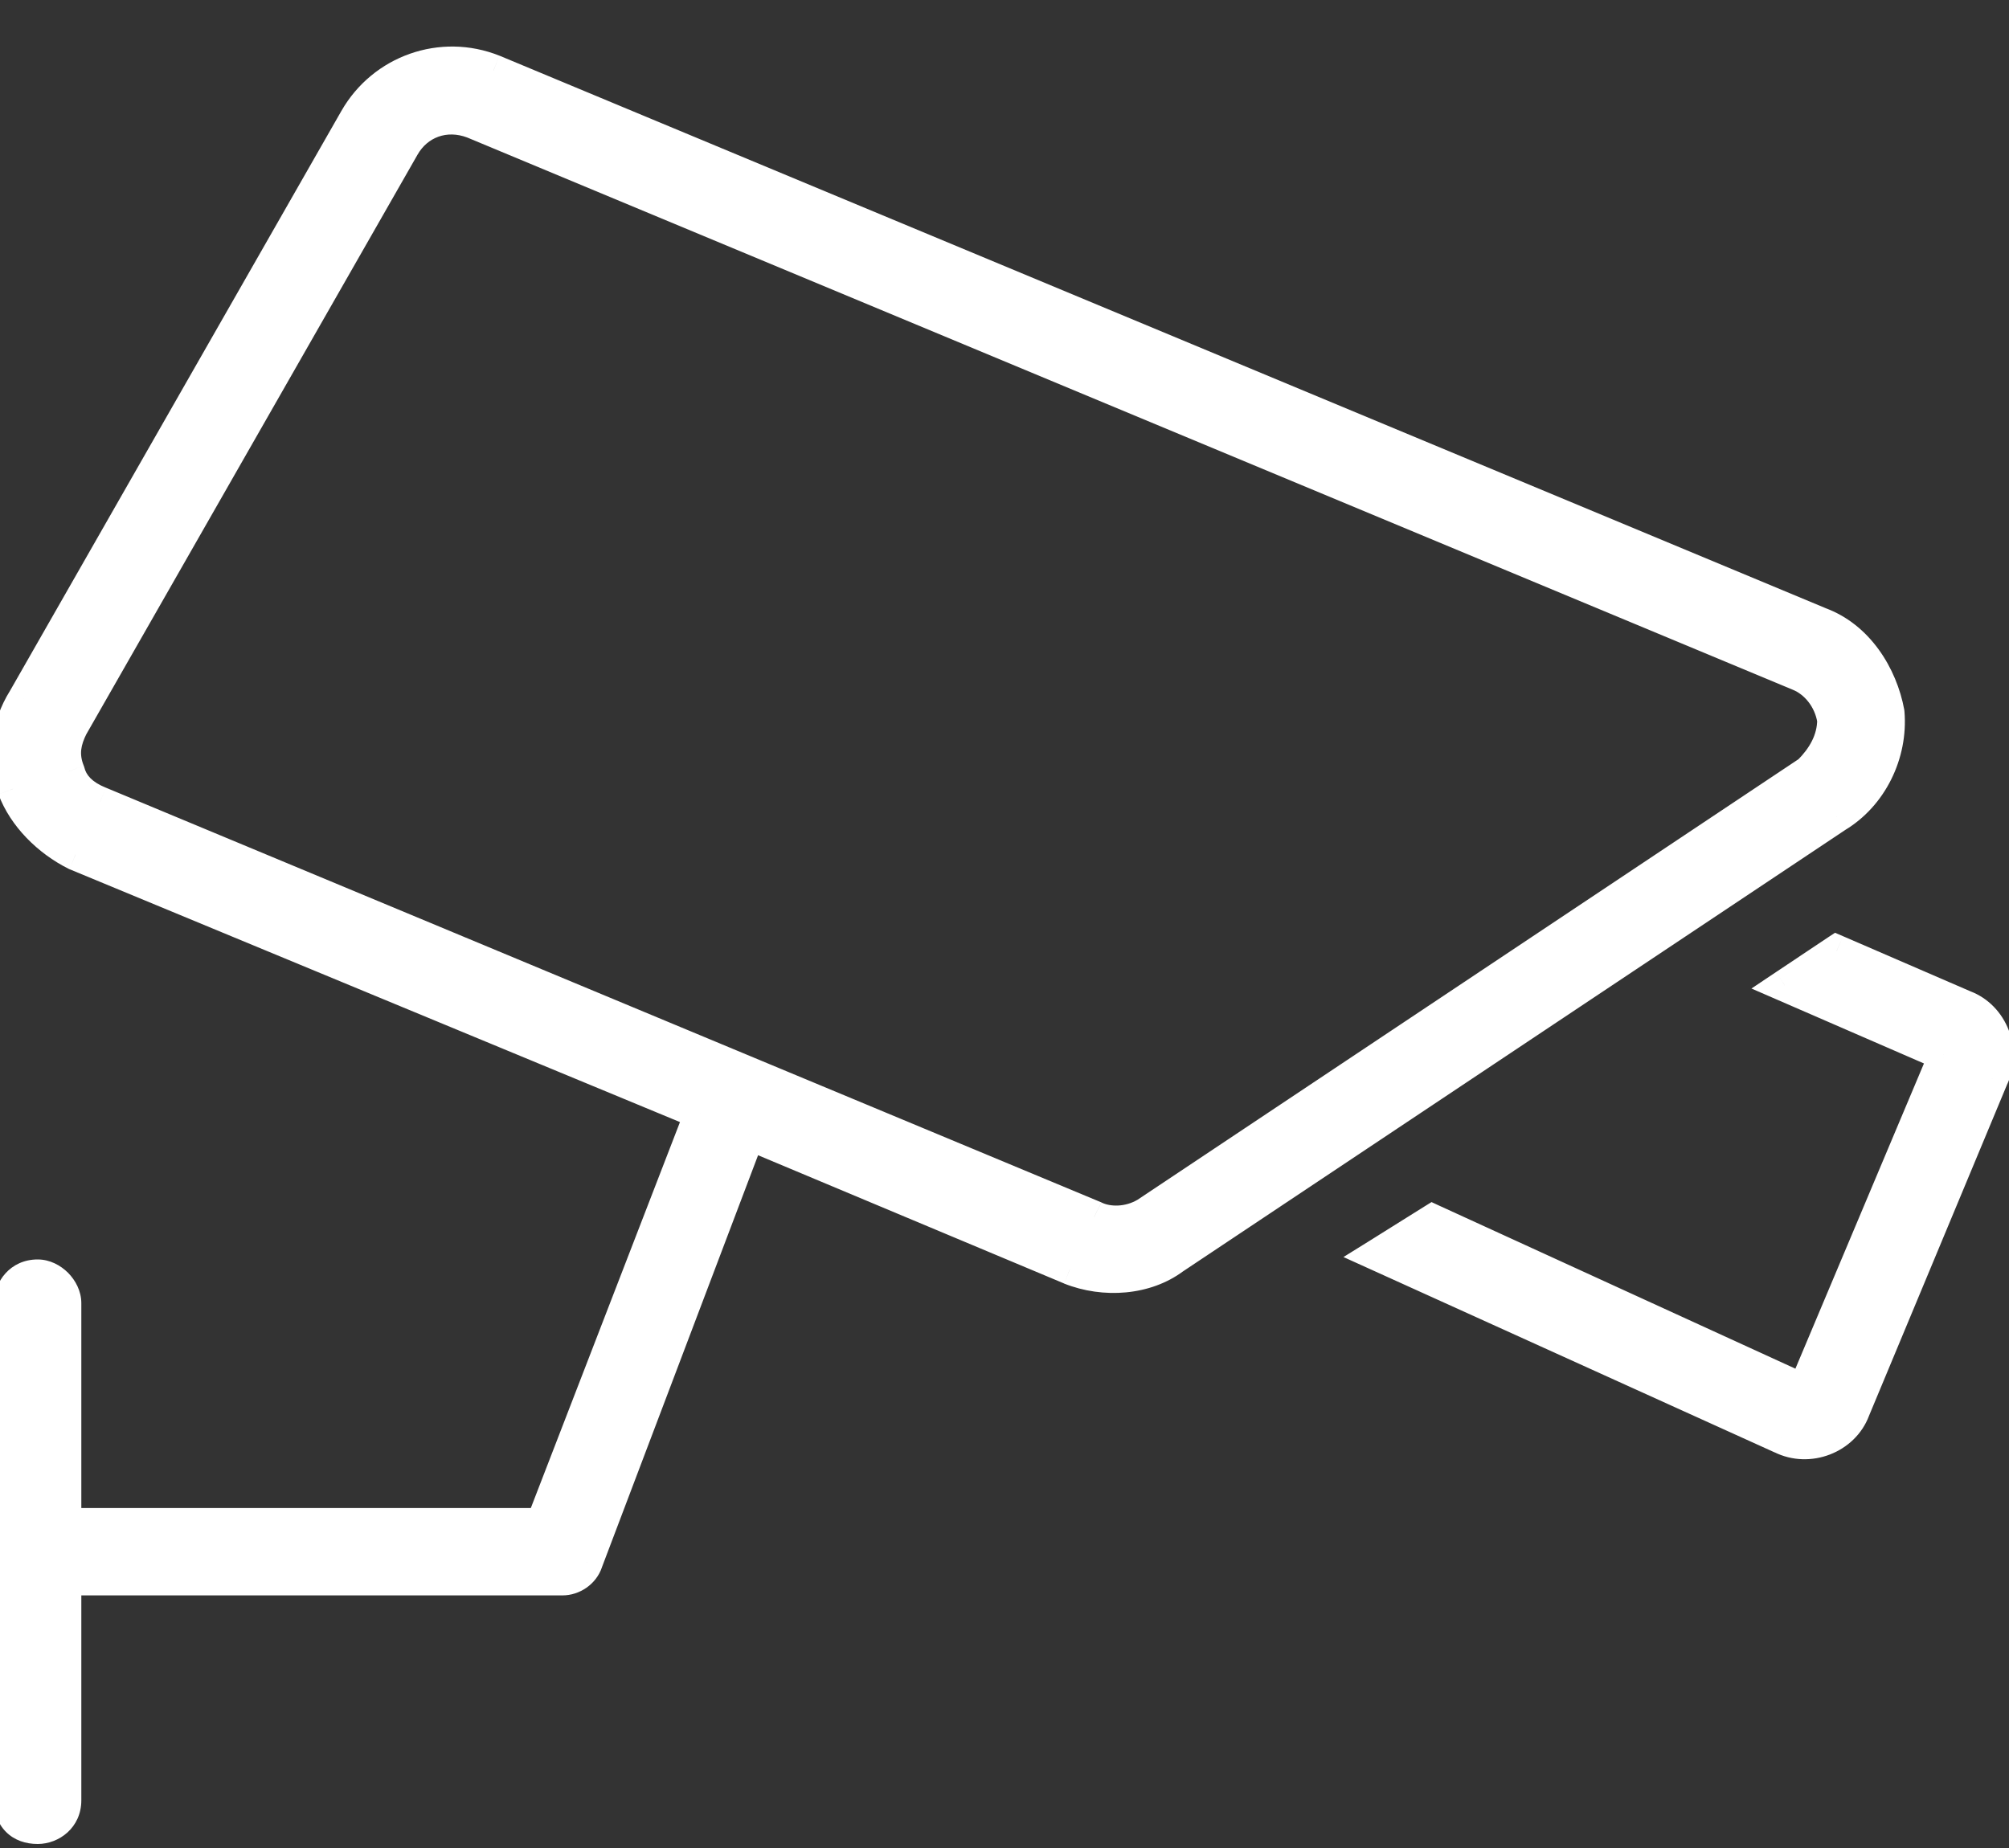
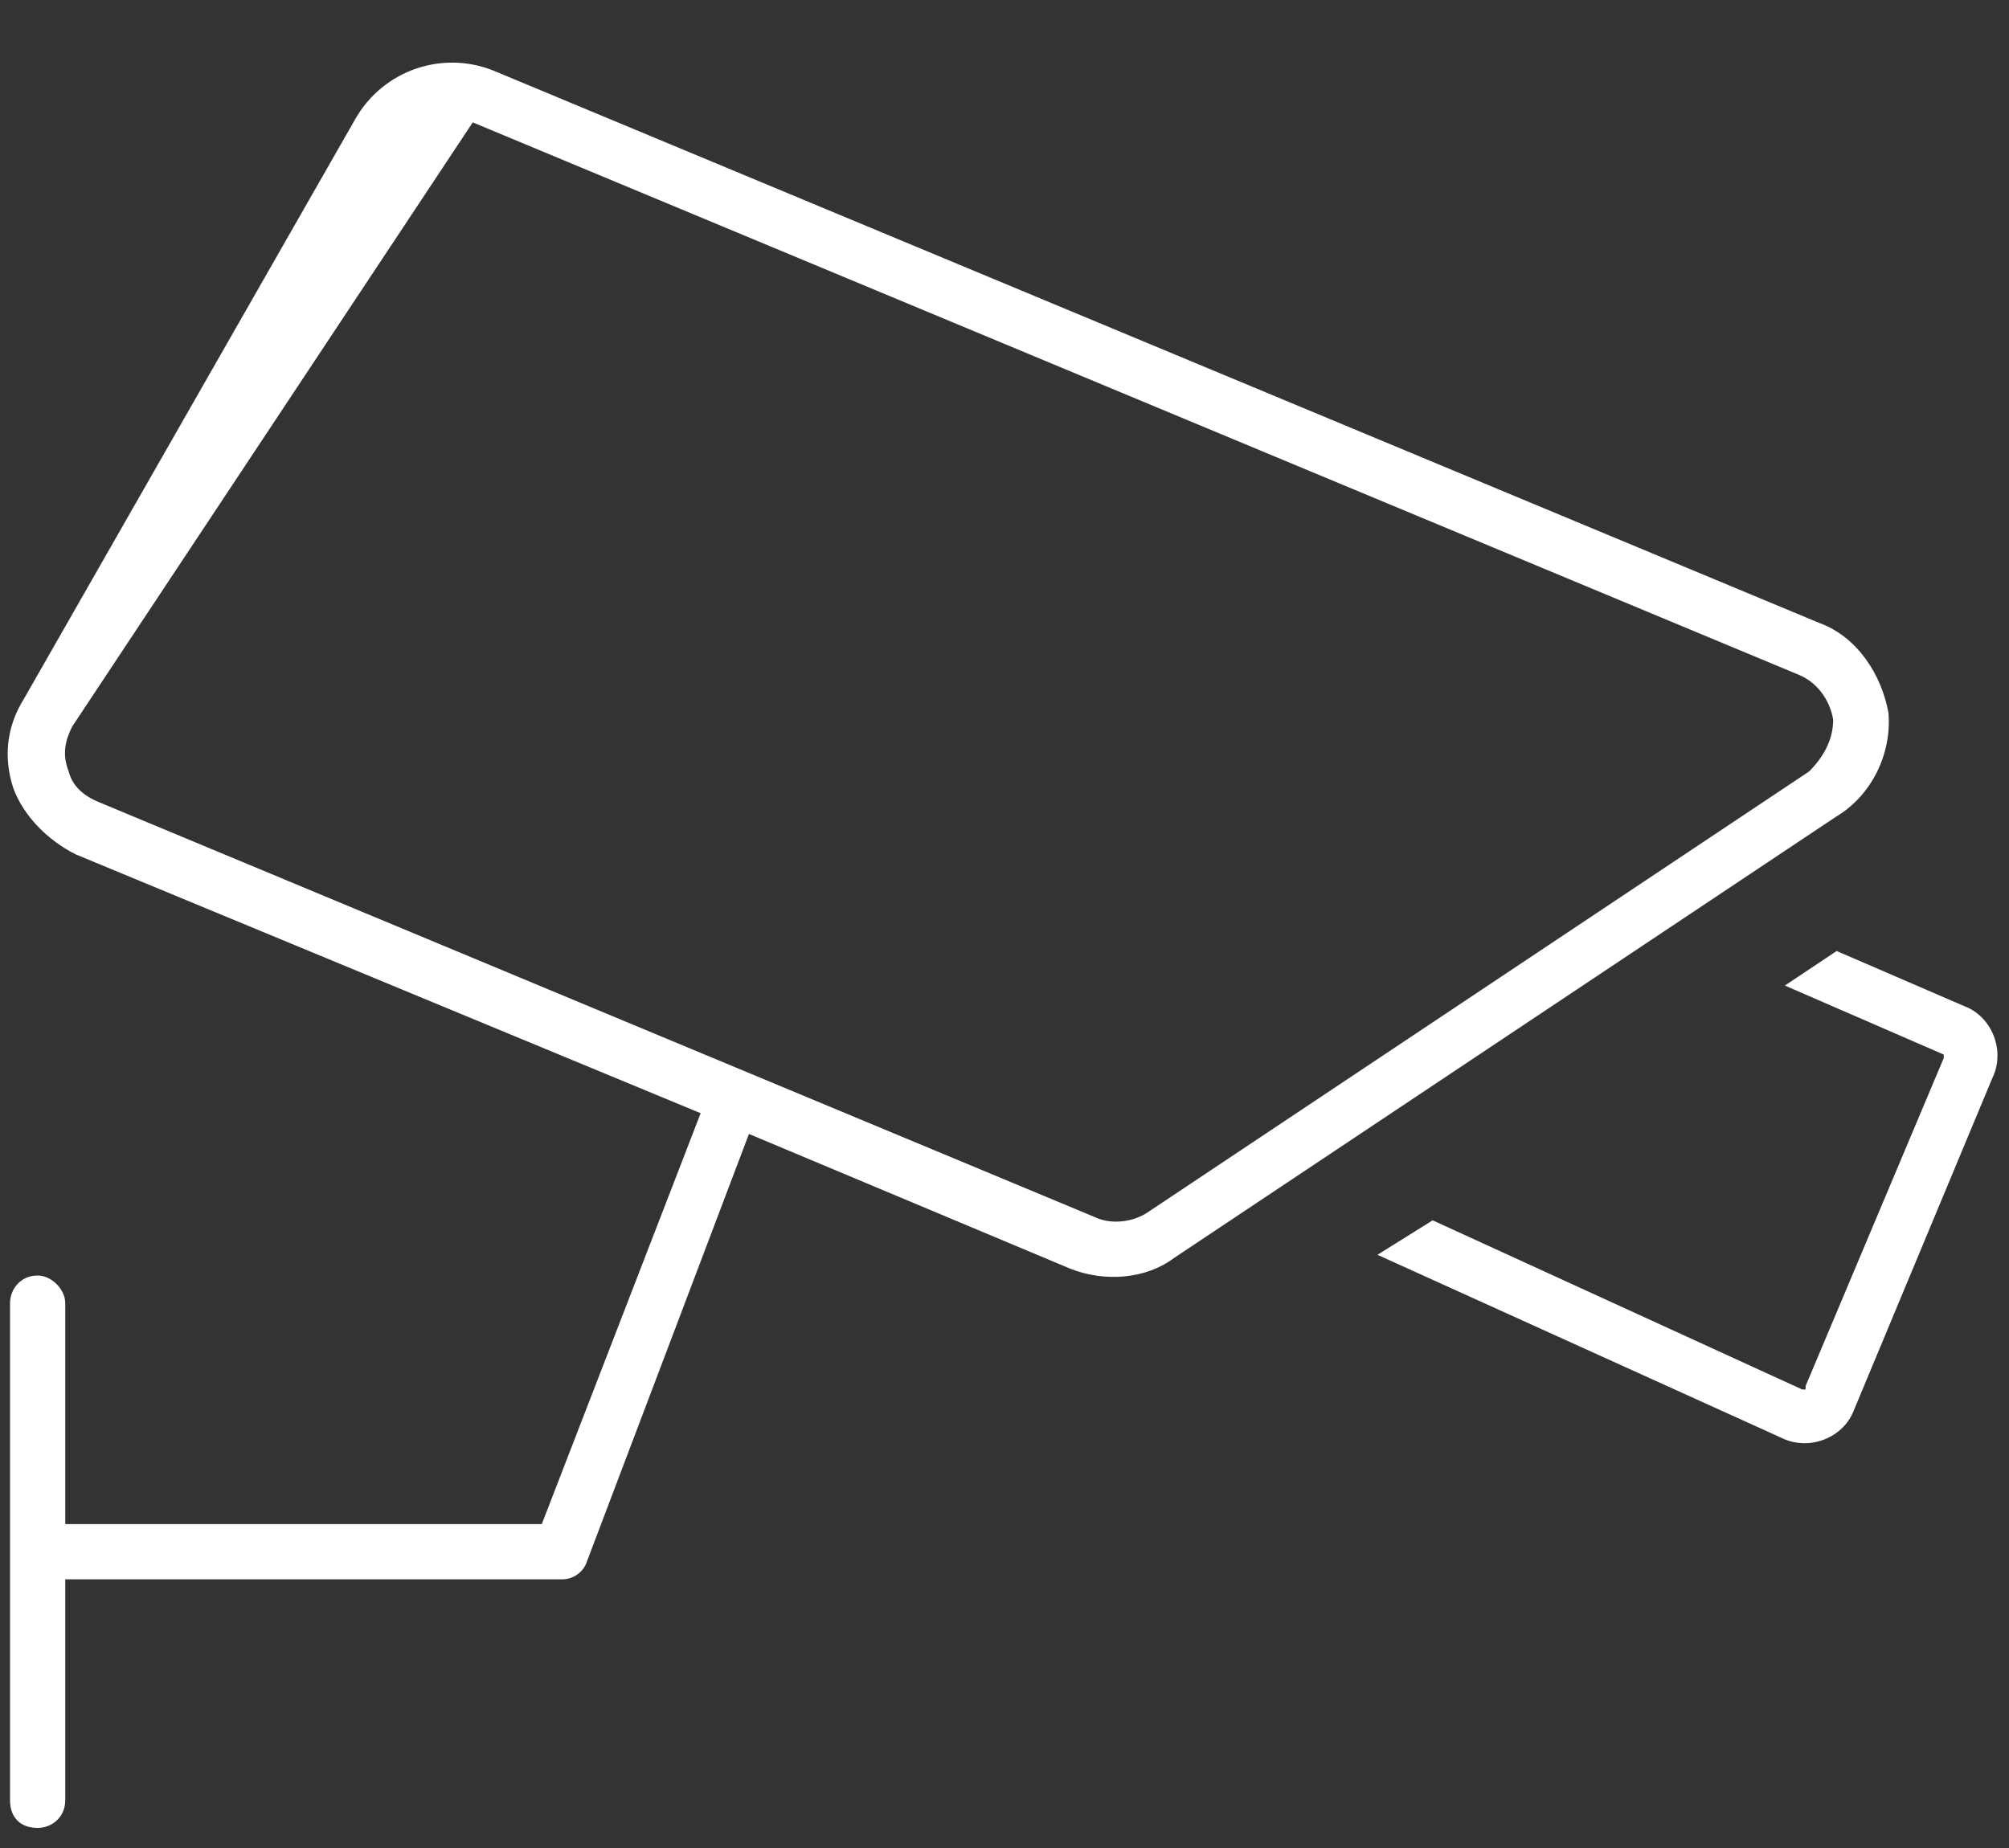
<svg xmlns="http://www.w3.org/2000/svg" width="25" height="23" viewBox="0 0 25 23" fill="none">
  <rect x="0" y="0" width="25" height="23" fill="#333333" stroke="none" />
-   <path d="M5.883 1.523C5.539 1.395 5.195 1.523 5.023 1.824L0.898 9.043C0.812 9.215 0.77 9.387 0.855 9.602C0.898 9.773 1.027 9.902 1.242 9.988L13.617 15.145C13.789 15.23 14.047 15.23 14.262 15.102L22.512 9.602C22.684 9.43 22.812 9.215 22.812 8.957C22.77 8.699 22.598 8.484 22.383 8.398L5.883 1.523ZM6.141 0.879L22.641 7.754C23.113 7.926 23.414 8.398 23.5 8.871C23.543 9.387 23.285 9.902 22.855 10.16L14.605 15.66C14.262 15.918 13.746 15.961 13.316 15.789L9.32 14.113L7.301 19.441C7.258 19.57 7.129 19.656 7 19.656H0.812V22.406C0.812 22.621 0.641 22.75 0.469 22.75C0.254 22.75 0.125 22.621 0.125 22.406V19.312V16.219C0.125 16.047 0.254 15.875 0.469 15.875C0.641 15.875 0.812 16.047 0.812 16.219V18.969H6.742L8.719 13.855L0.941 10.633C0.598 10.461 0.297 10.16 0.168 9.816C0.039 9.43 0.082 9.043 0.297 8.699L4.422 1.48C4.766 0.879 5.496 0.621 6.141 0.879ZM22.168 17.895L17.141 15.617L17.828 15.188L22.426 17.293H22.469C22.469 17.293 22.469 17.293 22.469 17.25L24.188 13.168V13.125L22.211 12.266L22.855 11.836L24.445 12.523C24.789 12.652 24.961 13.082 24.789 13.426L23.07 17.551C22.941 17.895 22.512 18.066 22.168 17.895Z" fill="white" />
-   <path d="M5.883 1.523L5.96 1.339L5.953 1.336L5.883 1.523ZM0.898 9.043L0.725 8.944L0.72 8.954L0.898 9.043ZM0.855 9.602L1.05 9.553L1.046 9.54L1.041 9.527L0.855 9.602ZM1.242 9.988L1.319 9.804L1.316 9.803L1.242 9.988ZM13.617 15.145L13.707 14.965L13.694 14.96L13.617 15.145ZM14.262 15.102L14.365 15.273L14.373 15.268L14.262 15.102ZM22.512 9.602L22.623 9.768L22.639 9.757L22.653 9.743L22.512 9.602ZM22.812 8.957H23.012V8.94L23.01 8.924L22.812 8.957ZM22.383 8.398L22.306 8.583L22.308 8.584L22.383 8.398ZM6.141 0.879L6.218 0.694L6.215 0.693L6.141 0.879ZM22.641 7.754L22.564 7.939L22.572 7.942L22.641 7.754ZM23.5 8.871L23.699 8.854L23.698 8.845L23.697 8.835L23.5 8.871ZM22.855 10.16L22.753 9.988L22.744 9.994L22.855 10.16ZM14.605 15.66L14.494 15.493L14.486 15.5L14.605 15.66ZM13.316 15.789L13.239 15.973L13.242 15.975L13.316 15.789ZM9.32 14.113L9.398 13.929L9.207 13.849L9.133 14.042L9.32 14.113ZM7.301 19.441L7.114 19.37L7.111 19.378L7.301 19.441ZM0.812 19.656V19.456H0.613V19.656H0.812ZM0.812 18.969H0.613V19.169H0.812V18.969ZM6.742 18.969V19.169H6.879L6.929 19.041L6.742 18.969ZM8.719 13.855L8.905 13.928L8.976 13.745L8.795 13.671L8.719 13.855ZM0.941 10.633L0.852 10.812L0.858 10.815L0.865 10.818L0.941 10.633ZM0.168 9.816L-0.022 9.88L-0.019 9.887L0.168 9.816ZM0.297 8.699L0.467 8.805L0.471 8.798L0.297 8.699ZM22.168 17.895L22.258 17.715L22.25 17.712L22.168 17.895ZM17.141 15.617L17.035 15.448L16.718 15.645L17.058 15.799L17.141 15.617ZM17.828 15.188L17.911 15.006L17.814 14.961L17.722 15.018L17.828 15.188ZM22.426 17.293L22.343 17.475L22.382 17.493H22.426V17.293ZM22.469 17.293V17.493H22.669V17.293H22.469ZM22.469 17.25L22.284 17.172L22.269 17.21V17.25H22.469ZM24.188 13.168L24.372 13.246L24.387 13.208V13.168H24.188ZM24.188 13.125H24.387V12.994L24.267 12.942L24.188 13.125ZM22.211 12.266L22.1 12.099L21.795 12.303L22.131 12.449L22.211 12.266ZM22.855 11.836L22.935 11.652L22.835 11.609L22.744 11.669L22.855 11.836ZM24.445 12.523L24.366 12.707L24.375 12.711L24.445 12.523ZM24.789 13.426L24.61 13.336L24.604 13.349L24.789 13.426ZM23.07 17.551L22.886 17.474L22.883 17.481L23.07 17.551ZM5.953 1.336C5.519 1.173 5.071 1.338 4.85 1.725L5.197 1.923C5.32 1.709 5.56 1.616 5.813 1.711L5.953 1.336ZM4.85 1.725L0.725 8.944L1.072 9.142L5.197 1.923L4.85 1.725ZM0.72 8.954C0.619 9.155 0.555 9.389 0.67 9.676L1.041 9.527C0.984 9.384 1.006 9.275 1.077 9.132L0.72 8.954ZM0.661 9.65C0.725 9.903 0.914 10.072 1.168 10.174L1.316 9.803C1.141 9.732 1.072 9.644 1.05 9.553L0.661 9.65ZM1.165 10.173L13.54 15.329L13.694 14.96L1.319 9.804L1.165 10.173ZM13.528 15.323C13.763 15.441 14.094 15.436 14.365 15.273L14.159 14.93C14 15.025 13.815 15.02 13.707 14.966L13.528 15.323ZM14.373 15.268L22.623 9.768L22.401 9.435L14.151 14.935L14.373 15.268ZM22.653 9.743C22.847 9.549 23.012 9.287 23.012 8.957H22.613C22.613 9.143 22.52 9.31 22.37 9.46L22.653 9.743ZM23.01 8.924C22.956 8.603 22.741 8.326 22.457 8.213L22.308 8.584C22.454 8.642 22.583 8.796 22.615 8.99L23.01 8.924ZM22.46 8.214L5.96 1.339L5.806 1.708L22.306 8.583L22.46 8.214ZM6.064 1.064L22.564 7.939L22.718 7.569L6.218 0.694L6.064 1.064ZM22.572 7.942C22.959 8.082 23.226 8.482 23.303 8.907L23.697 8.835C23.602 8.315 23.268 7.769 22.709 7.566L22.572 7.942ZM23.301 8.888C23.338 9.331 23.114 9.772 22.753 9.989L22.958 10.332C23.456 10.033 23.748 9.443 23.699 8.854L23.301 8.888ZM22.744 9.994L14.495 15.494L14.716 15.827L22.966 10.327L22.744 9.994ZM14.486 15.5C14.206 15.71 13.766 15.754 13.391 15.603L13.242 15.975C13.726 16.168 14.317 16.126 14.726 15.82L14.486 15.5ZM13.394 15.605L9.398 13.929L9.243 14.298L13.239 15.973L13.394 15.605ZM9.133 14.042L7.114 19.37L7.488 19.512L9.507 14.184L9.133 14.042ZM7.111 19.378C7.097 19.421 7.047 19.456 7 19.456V19.856C7.21 19.856 7.419 19.72 7.491 19.505L7.111 19.378ZM7 19.456H0.812V19.856H7V19.456ZM0.613 19.656V22.406H1.012V19.656H0.613ZM0.613 22.406C0.613 22.456 0.594 22.489 0.57 22.511C0.543 22.536 0.506 22.55 0.469 22.55V22.95C0.734 22.95 1.012 22.748 1.012 22.406H0.613ZM0.469 22.55C0.401 22.55 0.371 22.531 0.358 22.517C0.344 22.504 0.325 22.474 0.325 22.406H-0.075C-0.075 22.554 -0.03 22.695 0.075 22.8C0.18 22.905 0.321 22.95 0.469 22.95V22.55ZM0.325 22.406V19.312H-0.075V22.406H0.325ZM0.325 19.312V16.219H-0.075V19.312H0.325ZM0.325 16.219C0.325 16.181 0.339 16.144 0.364 16.118C0.386 16.094 0.418 16.075 0.469 16.075V15.675C0.127 15.675 -0.075 15.953 -0.075 16.219H0.325ZM0.469 16.075C0.49 16.075 0.527 16.087 0.564 16.124C0.6 16.16 0.613 16.198 0.613 16.219H1.012C1.012 16.068 0.939 15.934 0.847 15.841C0.754 15.748 0.62 15.675 0.469 15.675V16.075ZM0.613 16.219V18.969H1.012V16.219H0.613ZM0.812 19.169H6.742V18.769H0.812V19.169ZM6.929 19.041L8.905 13.928L8.532 13.783L6.556 18.897L6.929 19.041ZM8.795 13.671L1.018 10.448L0.865 10.818L8.642 14.04L8.795 13.671ZM1.031 10.454C0.723 10.3 0.463 10.034 0.355 9.746L-0.019 9.887C0.13 10.286 0.472 10.622 0.852 10.812L1.031 10.454ZM0.358 9.753C0.247 9.422 0.284 9.097 0.466 8.805L0.127 8.593C-0.12 8.989 -0.169 9.438 -0.022 9.88L0.358 9.753ZM0.471 8.798L4.596 1.58L4.248 1.381L0.123 8.6L0.471 8.798ZM4.596 1.58C4.89 1.064 5.515 0.844 6.066 1.065L6.215 0.693C5.477 0.398 4.641 0.694 4.248 1.381L4.596 1.58ZM22.25 17.712L17.223 15.435L17.058 15.799L22.085 18.077L22.25 17.712ZM17.247 15.787L17.934 15.357L17.722 15.018L17.035 15.448L17.247 15.787ZM17.745 15.369L22.343 17.475L22.509 17.111L17.911 15.006L17.745 15.369ZM22.426 17.493H22.469V17.093H22.426V17.493ZM22.469 17.293H22.669V17.293C22.669 17.293 22.669 17.293 22.669 17.293V17.293V17.293C22.669 17.293 22.669 17.293 22.669 17.293C22.669 17.293 22.669 17.293 22.669 17.293C22.669 17.293 22.669 17.293 22.669 17.293V17.293C22.669 17.293 22.669 17.293 22.669 17.293V17.293C22.669 17.293 22.669 17.293 22.669 17.293C22.669 17.293 22.669 17.293 22.669 17.293C22.669 17.293 22.669 17.293 22.669 17.293C22.669 17.293 22.669 17.293 22.669 17.293C22.669 17.293 22.669 17.293 22.669 17.293C22.669 17.293 22.669 17.293 22.669 17.293C22.669 17.293 22.669 17.293 22.669 17.293C22.669 17.293 22.669 17.293 22.669 17.293C22.669 17.293 22.669 17.293 22.669 17.293V17.293V17.293C22.669 17.293 22.669 17.293 22.669 17.293V17.293V17.293C22.669 17.293 22.669 17.293 22.669 17.293V17.293C22.669 17.293 22.669 17.293 22.669 17.293C22.669 17.293 22.669 17.293 22.669 17.293V17.293C22.669 17.293 22.669 17.293 22.669 17.293C22.669 17.293 22.669 17.293 22.669 17.293C22.669 17.293 22.669 17.293 22.669 17.293C22.669 17.293 22.669 17.293 22.669 17.293C22.669 17.293 22.669 17.293 22.669 17.293C22.669 17.293 22.669 17.293 22.669 17.293C22.669 17.293 22.669 17.293 22.669 17.293C22.669 17.293 22.669 17.293 22.669 17.293C22.669 17.293 22.669 17.293 22.669 17.293C22.669 17.293 22.669 17.293 22.669 17.293C22.669 17.293 22.669 17.293 22.669 17.293C22.669 17.293 22.669 17.293 22.669 17.293C22.669 17.293 22.669 17.293 22.669 17.293C22.669 17.293 22.669 17.293 22.669 17.293C22.669 17.293 22.669 17.293 22.669 17.293C22.669 17.293 22.669 17.293 22.669 17.293C22.669 17.293 22.669 17.293 22.669 17.293C22.669 17.293 22.669 17.293 22.669 17.293C22.669 17.293 22.669 17.293 22.669 17.293C22.669 17.293 22.669 17.293 22.669 17.293C22.669 17.293 22.669 17.293 22.669 17.293C22.669 17.293 22.669 17.293 22.669 17.293C22.669 17.293 22.669 17.293 22.669 17.293C22.669 17.293 22.669 17.293 22.669 17.293C22.669 17.293 22.669 17.293 22.669 17.293C22.669 17.293 22.669 17.293 22.669 17.293C22.669 17.293 22.669 17.293 22.669 17.293C22.669 17.293 22.669 17.293 22.669 17.293C22.669 17.293 22.669 17.293 22.669 17.293C22.669 17.293 22.669 17.293 22.669 17.293C22.669 17.293 22.669 17.293 22.669 17.293C22.669 17.293 22.669 17.293 22.669 17.293C22.669 17.293 22.669 17.293 22.669 17.293C22.669 17.293 22.669 17.293 22.669 17.293C22.669 17.293 22.669 17.293 22.669 17.293C22.669 17.293 22.669 17.293 22.669 17.293C22.669 17.293 22.669 17.293 22.669 17.293C22.669 17.293 22.669 17.293 22.669 17.293C22.669 17.293 22.669 17.293 22.669 17.293C22.669 17.293 22.669 17.293 22.669 17.293C22.669 17.293 22.669 17.293 22.669 17.293C22.669 17.293 22.669 17.293 22.669 17.293C22.669 17.293 22.669 17.293 22.669 17.293C22.669 17.293 22.669 17.293 22.669 17.293C22.669 17.293 22.669 17.293 22.669 17.293C22.669 17.293 22.669 17.293 22.669 17.293C22.669 17.293 22.669 17.293 22.669 17.293C22.669 17.293 22.669 17.293 22.669 17.293C22.669 17.293 22.669 17.293 22.669 17.293C22.669 17.293 22.669 17.293 22.669 17.293C22.669 17.293 22.669 17.293 22.669 17.293C22.669 17.293 22.669 17.293 22.669 17.293C22.669 17.293 22.669 17.293 22.669 17.293C22.669 17.293 22.669 17.293 22.669 17.293C22.669 17.293 22.669 17.293 22.669 17.293C22.669 17.293 22.669 17.293 22.669 17.293C22.669 17.293 22.669 17.293 22.669 17.293C22.669 17.293 22.669 17.293 22.669 17.293C22.669 17.293 22.669 17.292 22.669 17.292C22.669 17.292 22.669 17.292 22.669 17.292C22.669 17.292 22.669 17.292 22.669 17.292C22.669 17.292 22.669 17.292 22.669 17.292C22.669 17.292 22.669 17.292 22.669 17.292C22.669 17.292 22.669 17.292 22.669 17.292C22.669 17.292 22.669 17.292 22.669 17.292C22.669 17.292 22.669 17.292 22.669 17.292C22.669 17.292 22.669 17.292 22.669 17.292C22.669 17.292 22.669 17.292 22.669 17.292C22.669 17.292 22.669 17.292 22.669 17.292C22.669 17.292 22.669 17.292 22.669 17.292C22.669 17.292 22.669 17.292 22.669 17.292C22.669 17.292 22.669 17.292 22.669 17.292C22.669 17.292 22.669 17.292 22.669 17.292C22.669 17.292 22.669 17.292 22.669 17.292C22.669 17.292 22.669 17.292 22.669 17.292C22.669 17.292 22.669 17.292 22.669 17.292C22.669 17.292 22.669 17.292 22.669 17.292C22.669 17.292 22.669 17.292 22.669 17.292C22.669 17.292 22.669 17.292 22.669 17.292C22.669 17.292 22.669 17.292 22.669 17.292C22.669 17.292 22.669 17.292 22.669 17.292C22.669 17.292 22.669 17.292 22.669 17.292C22.669 17.292 22.669 17.292 22.669 17.292C22.669 17.292 22.669 17.292 22.669 17.292C22.669 17.292 22.669 17.292 22.669 17.292C22.669 17.292 22.669 17.292 22.669 17.292C22.669 17.292 22.669 17.292 22.669 17.292C22.669 17.292 22.669 17.292 22.669 17.292C22.669 17.292 22.669 17.292 22.669 17.292C22.669 17.292 22.669 17.292 22.669 17.292C22.669 17.292 22.669 17.292 22.669 17.292C22.669 17.292 22.669 17.292 22.669 17.292C22.669 17.292 22.669 17.292 22.669 17.292C22.669 17.292 22.669 17.292 22.669 17.292C22.669 17.292 22.669 17.292 22.669 17.292C22.669 17.292 22.669 17.292 22.669 17.292C22.669 17.292 22.669 17.292 22.669 17.292C22.669 17.292 22.669 17.292 22.669 17.292C22.669 17.292 22.669 17.292 22.669 17.292C22.669 17.292 22.669 17.292 22.669 17.292C22.669 17.292 22.669 17.292 22.669 17.292C22.669 17.292 22.669 17.292 22.669 17.292C22.669 17.292 22.669 17.292 22.669 17.292C22.669 17.292 22.669 17.292 22.669 17.292C22.669 17.292 22.669 17.292 22.669 17.292C22.669 17.291 22.669 17.291 22.669 17.291C22.669 17.291 22.669 17.291 22.669 17.291C22.669 17.291 22.669 17.291 22.669 17.291C22.669 17.291 22.669 17.291 22.669 17.291C22.669 17.291 22.669 17.291 22.669 17.291C22.669 17.291 22.669 17.291 22.669 17.291C22.669 17.291 22.669 17.291 22.669 17.291C22.669 17.291 22.669 17.291 22.669 17.291C22.669 17.291 22.669 17.291 22.669 17.291C22.669 17.291 22.669 17.291 22.669 17.291C22.669 17.291 22.669 17.291 22.669 17.291C22.669 17.291 22.669 17.291 22.669 17.291C22.669 17.291 22.669 17.291 22.669 17.291C22.669 17.291 22.669 17.291 22.669 17.291C22.669 17.291 22.669 17.291 22.669 17.291C22.669 17.291 22.669 17.291 22.669 17.291C22.669 17.291 22.669 17.291 22.669 17.291C22.669 17.291 22.669 17.291 22.669 17.291C22.669 17.291 22.669 17.291 22.669 17.291C22.669 17.291 22.669 17.291 22.669 17.291C22.669 17.291 22.669 17.291 22.669 17.291C22.669 17.291 22.669 17.291 22.669 17.291C22.669 17.291 22.669 17.291 22.669 17.291C22.669 17.291 22.669 17.291 22.669 17.291C22.669 17.291 22.669 17.291 22.669 17.291C22.669 17.291 22.669 17.291 22.669 17.291C22.669 17.291 22.669 17.291 22.669 17.291C22.669 17.291 22.669 17.291 22.669 17.291C22.669 17.291 22.669 17.291 22.669 17.291C22.669 17.291 22.669 17.291 22.669 17.291C22.669 17.291 22.669 17.291 22.669 17.291C22.669 17.291 22.669 17.291 22.669 17.291C22.669 17.291 22.669 17.291 22.669 17.291C22.669 17.291 22.669 17.291 22.669 17.291C22.669 17.291 22.669 17.291 22.669 17.29C22.669 17.29 22.669 17.29 22.669 17.29C22.669 17.29 22.669 17.29 22.669 17.29C22.669 17.29 22.669 17.29 22.669 17.29C22.669 17.29 22.669 17.29 22.669 17.29C22.669 17.29 22.669 17.29 22.669 17.29C22.669 17.29 22.669 17.29 22.669 17.29C22.669 17.29 22.669 17.29 22.669 17.29C22.669 17.29 22.669 17.29 22.669 17.29C22.669 17.29 22.669 17.29 22.669 17.29C22.669 17.29 22.669 17.29 22.669 17.29C22.669 17.29 22.669 17.29 22.669 17.29C22.669 17.29 22.669 17.29 22.669 17.29C22.669 17.29 22.669 17.29 22.669 17.29C22.669 17.29 22.669 17.29 22.669 17.29C22.669 17.29 22.669 17.29 22.669 17.29C22.669 17.29 22.669 17.29 22.669 17.29C22.669 17.29 22.669 17.29 22.669 17.29C22.669 17.29 22.669 17.29 22.669 17.29C22.669 17.29 22.669 17.29 22.669 17.29C22.669 17.29 22.669 17.29 22.669 17.29C22.669 17.29 22.669 17.29 22.669 17.29C22.669 17.29 22.669 17.29 22.669 17.29C22.669 17.29 22.669 17.29 22.669 17.29C22.669 17.289 22.669 17.289 22.669 17.289C22.669 17.289 22.669 17.289 22.669 17.289C22.669 17.289 22.669 17.289 22.669 17.289C22.669 17.289 22.669 17.289 22.669 17.289C22.669 17.289 22.669 17.289 22.669 17.289C22.669 17.289 22.669 17.289 22.669 17.289C22.669 17.289 22.669 17.289 22.669 17.289C22.669 17.289 22.669 17.289 22.669 17.289C22.669 17.289 22.669 17.289 22.669 17.289C22.669 17.289 22.669 17.289 22.669 17.289C22.669 17.289 22.669 17.289 22.669 17.289C22.669 17.289 22.669 17.289 22.669 17.289C22.669 17.289 22.669 17.289 22.669 17.289C22.669 17.289 22.669 17.289 22.669 17.289C22.669 17.289 22.669 17.289 22.669 17.289C22.669 17.289 22.669 17.289 22.669 17.289C22.669 17.289 22.669 17.289 22.669 17.289C22.669 17.289 22.669 17.289 22.669 17.288C22.669 17.288 22.669 17.288 22.669 17.288C22.669 17.288 22.669 17.288 22.669 17.288C22.669 17.288 22.669 17.288 22.669 17.288C22.669 17.288 22.669 17.288 22.669 17.288C22.669 17.288 22.669 17.288 22.669 17.288C22.669 17.288 22.669 17.288 22.669 17.288C22.669 17.288 22.669 17.288 22.669 17.288C22.669 17.288 22.669 17.288 22.669 17.288C22.669 17.288 22.669 17.288 22.669 17.288C22.669 17.288 22.669 17.288 22.669 17.288C22.669 17.288 22.669 17.288 22.669 17.288C22.669 17.288 22.669 17.288 22.669 17.288C22.669 17.288 22.669 17.288 22.669 17.288C22.669 17.288 22.669 17.288 22.669 17.288C22.669 17.288 22.669 17.288 22.669 17.288C22.669 17.288 22.669 17.288 22.669 17.288C22.669 17.288 22.669 17.288 22.669 17.288C22.669 17.288 22.669 17.288 22.669 17.288C22.669 17.287 22.669 17.287 22.669 17.287C22.669 17.287 22.669 17.287 22.669 17.287C22.669 17.287 22.669 17.287 22.669 17.287C22.669 17.287 22.669 17.287 22.669 17.287C22.669 17.287 22.669 17.287 22.669 17.287C22.669 17.287 22.669 17.287 22.669 17.287C22.669 17.287 22.669 17.287 22.669 17.287C22.669 17.287 22.669 17.287 22.669 17.287C22.669 17.287 22.669 17.287 22.669 17.287C22.669 17.287 22.669 17.287 22.669 17.287C22.669 17.287 22.669 17.287 22.669 17.287C22.669 17.287 22.669 17.287 22.669 17.287C22.669 17.287 22.669 17.287 22.669 17.287C22.669 17.287 22.669 17.287 22.669 17.287C22.669 17.287 22.669 17.287 22.669 17.287C22.669 17.286 22.669 17.286 22.669 17.286C22.669 17.286 22.669 17.286 22.669 17.286C22.669 17.286 22.669 17.286 22.669 17.286C22.669 17.286 22.669 17.286 22.669 17.286C22.669 17.286 22.669 17.286 22.669 17.286C22.669 17.286 22.669 17.286 22.669 17.286C22.669 17.286 22.669 17.286 22.669 17.286C22.669 17.286 22.669 17.286 22.669 17.286C22.669 17.286 22.669 17.286 22.669 17.286C22.669 17.286 22.669 17.286 22.669 17.286C22.669 17.286 22.669 17.286 22.669 17.286C22.669 17.286 22.669 17.286 22.669 17.286C22.669 17.285 22.669 17.285 22.669 17.285C22.669 17.285 22.669 17.285 22.669 17.285C22.669 17.285 22.669 17.285 22.669 17.285C22.669 17.285 22.669 17.285 22.669 17.285C22.669 17.285 22.669 17.285 22.669 17.285C22.669 17.285 22.669 17.285 22.669 17.285C22.669 17.285 22.669 17.285 22.669 17.285C22.669 17.285 22.669 17.285 22.669 17.285C22.669 17.285 22.669 17.285 22.669 17.285C22.669 17.285 22.669 17.285 22.669 17.285C22.669 17.285 22.669 17.285 22.669 17.285C22.669 17.285 22.669 17.285 22.669 17.285C22.669 17.285 22.669 17.285 22.669 17.285C22.669 17.285 22.669 17.284 22.669 17.284C22.669 17.284 22.669 17.284 22.669 17.284C22.669 17.284 22.669 17.284 22.669 17.284C22.669 17.284 22.669 17.284 22.669 17.284C22.669 17.284 22.669 17.284 22.669 17.284C22.669 17.284 22.669 17.284 22.669 17.284C22.669 17.284 22.669 17.284 22.669 17.284C22.669 17.284 22.669 17.284 22.669 17.284C22.669 17.284 22.669 17.284 22.669 17.284C22.669 17.284 22.669 17.284 22.669 17.284C22.669 17.284 22.669 17.284 22.669 17.284C22.669 17.284 22.669 17.284 22.669 17.283C22.669 17.283 22.669 17.283 22.669 17.283C22.669 17.283 22.669 17.283 22.669 17.283C22.669 17.283 22.669 17.283 22.669 17.283C22.669 17.283 22.669 17.283 22.669 17.283C22.669 17.283 22.669 17.283 22.669 17.283C22.669 17.283 22.669 17.283 22.669 17.283C22.669 17.283 22.669 17.283 22.669 17.283C22.669 17.283 22.669 17.283 22.669 17.283C22.669 17.283 22.669 17.283 22.669 17.283C22.669 17.282 22.669 17.282 22.669 17.282C22.669 17.282 22.669 17.282 22.669 17.282C22.669 17.282 22.669 17.282 22.669 17.282C22.669 17.282 22.669 17.282 22.669 17.282C22.669 17.282 22.669 17.282 22.669 17.282C22.669 17.282 22.669 17.282 22.669 17.282C22.669 17.282 22.669 17.282 22.669 17.282C22.669 17.282 22.669 17.282 22.669 17.282C22.669 17.282 22.669 17.282 22.669 17.282C22.669 17.282 22.669 17.282 22.669 17.282C22.669 17.282 22.669 17.282 22.669 17.282C22.669 17.281 22.669 17.281 22.669 17.281C22.669 17.281 22.669 17.281 22.669 17.281C22.669 17.281 22.669 17.281 22.669 17.281C22.669 17.281 22.669 17.281 22.669 17.281C22.669 17.281 22.669 17.281 22.669 17.281C22.669 17.281 22.669 17.281 22.669 17.281C22.669 17.281 22.669 17.281 22.669 17.281C22.669 17.281 22.669 17.281 22.669 17.281C22.669 17.281 22.669 17.28 22.669 17.28C22.669 17.28 22.669 17.28 22.669 17.28C22.669 17.28 22.669 17.28 22.669 17.28C22.669 17.28 22.669 17.28 22.669 17.28C22.669 17.28 22.669 17.28 22.669 17.28C22.669 17.28 22.669 17.28 22.669 17.28C22.669 17.28 22.669 17.28 22.669 17.28C22.669 17.28 22.669 17.28 22.669 17.28C22.669 17.28 22.669 17.28 22.669 17.28C22.669 17.28 22.669 17.279 22.669 17.279C22.669 17.279 22.669 17.279 22.669 17.279C22.669 17.279 22.669 17.279 22.669 17.279C22.669 17.279 22.669 17.279 22.669 17.279C22.669 17.279 22.669 17.279 22.669 17.279C22.669 17.279 22.669 17.279 22.669 17.279C22.669 17.279 22.669 17.279 22.669 17.279C22.669 17.279 22.669 17.279 22.669 17.279C22.669 17.279 22.669 17.279 22.669 17.279C22.669 17.279 22.669 17.278 22.669 17.278C22.669 17.278 22.669 17.278 22.669 17.278C22.669 17.278 22.669 17.278 22.669 17.278C22.669 17.278 22.669 17.278 22.669 17.278C22.669 17.278 22.669 17.278 22.669 17.278C22.669 17.278 22.669 17.278 22.669 17.278C22.669 17.278 22.669 17.278 22.669 17.278C22.669 17.278 22.669 17.278 22.669 17.277C22.669 17.277 22.669 17.277 22.669 17.277C22.669 17.277 22.669 17.277 22.669 17.277C22.669 17.277 22.669 17.277 22.669 17.277C22.669 17.277 22.669 17.277 22.669 17.277C22.669 17.277 22.669 17.277 22.669 17.277C22.669 17.277 22.669 17.277 22.669 17.277C22.669 17.277 22.669 17.277 22.669 17.277C22.669 17.277 22.669 17.276 22.669 17.276C22.669 17.276 22.669 17.276 22.669 17.276C22.669 17.276 22.669 17.276 22.669 17.276C22.669 17.276 22.669 17.276 22.669 17.276C22.669 17.276 22.669 17.276 22.669 17.276C22.669 17.276 22.669 17.276 22.669 17.276C22.669 17.276 22.669 17.276 22.669 17.276C22.669 17.276 22.669 17.276 22.669 17.276C22.669 17.276 22.669 17.275 22.669 17.275C22.669 17.275 22.669 17.275 22.669 17.275C22.669 17.275 22.669 17.275 22.669 17.275C22.669 17.275 22.669 17.275 22.669 17.275C22.669 17.275 22.669 17.275 22.669 17.275C22.669 17.275 22.669 17.275 22.669 17.275C22.669 17.275 22.669 17.275 22.669 17.275C22.669 17.274 22.669 17.274 22.669 17.274C22.669 17.274 22.669 17.274 22.669 17.274C22.669 17.274 22.669 17.274 22.669 17.274C22.669 17.274 22.669 17.274 22.669 17.274C22.669 17.274 22.669 17.274 22.669 17.274C22.669 17.274 22.669 17.274 22.669 17.274C22.669 17.274 22.669 17.274 22.669 17.273C22.669 17.273 22.669 17.273 22.669 17.273C22.669 17.273 22.669 17.273 22.669 17.273C22.669 17.273 22.669 17.273 22.669 17.273C22.669 17.273 22.669 17.273 22.669 17.273C22.669 17.273 22.669 17.273 22.669 17.273C22.669 17.273 22.669 17.273 22.669 17.273C22.669 17.273 22.669 17.273 22.669 17.273C22.669 17.272 22.669 17.272 22.669 17.272C22.669 17.272 22.669 17.272 22.669 17.272C22.669 17.272 22.669 17.272 22.669 17.272C22.669 17.272 22.669 17.272 22.669 17.272C22.669 17.272 22.669 17.272 22.669 17.272C22.669 17.272 22.669 17.272 22.669 17.271C22.669 17.271 22.669 17.271 22.669 17.271C22.669 17.271 22.669 17.271 22.669 17.271C22.669 17.271 22.669 17.271 22.669 17.271C22.669 17.271 22.669 17.271 22.669 17.271C22.669 17.271 22.669 17.271 22.669 17.271C22.669 17.271 22.669 17.271 22.669 17.271C22.669 17.27 22.669 17.27 22.669 17.27C22.669 17.27 22.669 17.27 22.669 17.27C22.669 17.27 22.669 17.27 22.669 17.27C22.669 17.27 22.669 17.27 22.669 17.27C22.669 17.27 22.669 17.27 22.669 17.27C22.669 17.27 22.669 17.27 22.669 17.27C22.669 17.27 22.669 17.27 22.669 17.269C22.669 17.269 22.669 17.269 22.669 17.269C22.669 17.269 22.669 17.269 22.669 17.269C22.669 17.269 22.669 17.269 22.669 17.269C22.669 17.269 22.669 17.269 22.669 17.269C22.669 17.269 22.669 17.269 22.669 17.269C22.669 17.268 22.669 17.268 22.669 17.268C22.669 17.268 22.669 17.268 22.669 17.268C22.669 17.268 22.669 17.268 22.669 17.268C22.669 17.268 22.669 17.268 22.669 17.268C22.669 17.268 22.669 17.268 22.669 17.268C22.669 17.268 22.669 17.268 22.669 17.267C22.669 17.267 22.669 17.267 22.669 17.267C22.669 17.267 22.669 17.267 22.669 17.267C22.669 17.267 22.669 17.267 22.669 17.267C22.669 17.267 22.669 17.267 22.669 17.267C22.669 17.267 22.669 17.267 22.669 17.267C22.669 17.267 22.669 17.267 22.669 17.266C22.669 17.266 22.669 17.266 22.669 17.266C22.669 17.266 22.669 17.266 22.669 17.266C22.669 17.266 22.669 17.266 22.669 17.266C22.669 17.266 22.669 17.266 22.669 17.266C22.669 17.266 22.669 17.266 22.669 17.265C22.669 17.265 22.669 17.265 22.669 17.265C22.669 17.265 22.669 17.265 22.669 17.265C22.669 17.265 22.669 17.265 22.669 17.265C22.669 17.265 22.669 17.265 22.669 17.265C22.669 17.265 22.669 17.265 22.669 17.265C22.669 17.265 22.669 17.264 22.669 17.264C22.669 17.264 22.669 17.264 22.669 17.264C22.669 17.264 22.669 17.264 22.669 17.264C22.669 17.264 22.669 17.264 22.669 17.264C22.669 17.264 22.669 17.264 22.669 17.264C22.669 17.264 22.669 17.264 22.669 17.263C22.669 17.263 22.669 17.263 22.669 17.263C22.669 17.263 22.669 17.263 22.669 17.263C22.669 17.263 22.669 17.263 22.669 17.263C22.669 17.263 22.669 17.263 22.669 17.263C22.669 17.262 22.669 17.262 22.669 17.262C22.669 17.262 22.669 17.262 22.669 17.262C22.669 17.262 22.669 17.262 22.669 17.262C22.669 17.262 22.669 17.262 22.669 17.262C22.669 17.262 22.669 17.262 22.669 17.262C22.669 17.262 22.669 17.262 22.669 17.261C22.669 17.261 22.669 17.261 22.669 17.261C22.669 17.261 22.669 17.261 22.669 17.261C22.669 17.261 22.669 17.261 22.669 17.261C22.669 17.261 22.669 17.261 22.669 17.261C22.669 17.261 22.669 17.26 22.669 17.26C22.669 17.26 22.669 17.26 22.669 17.26C22.669 17.26 22.669 17.26 22.669 17.26C22.669 17.26 22.669 17.26 22.669 17.26C22.669 17.26 22.669 17.26 22.669 17.259C22.669 17.259 22.669 17.259 22.669 17.259C22.669 17.259 22.669 17.259 22.669 17.259C22.669 17.259 22.669 17.259 22.669 17.259C22.669 17.259 22.669 17.259 22.669 17.259C22.669 17.259 22.669 17.259 22.669 17.258C22.669 17.258 22.669 17.258 22.669 17.258C22.669 17.258 22.669 17.258 22.669 17.258C22.669 17.258 22.669 17.258 22.669 17.258C22.669 17.258 22.669 17.258 22.669 17.258C22.669 17.258 22.669 17.257 22.669 17.257C22.669 17.257 22.669 17.257 22.669 17.257C22.669 17.257 22.669 17.257 22.669 17.257C22.669 17.257 22.669 17.257 22.669 17.257C22.669 17.257 22.669 17.256 22.669 17.256C22.669 17.256 22.669 17.256 22.669 17.256C22.669 17.256 22.669 17.256 22.669 17.256C22.669 17.256 22.669 17.256 22.669 17.256C22.669 17.256 22.669 17.256 22.669 17.256C22.669 17.256 22.669 17.255 22.669 17.255C22.669 17.255 22.669 17.255 22.669 17.255C22.669 17.255 22.669 17.255 22.669 17.255C22.669 17.255 22.669 17.255 22.669 17.255C22.669 17.255 22.669 17.255 22.669 17.254C22.669 17.254 22.669 17.254 22.669 17.254C22.669 17.254 22.669 17.254 22.669 17.254C22.669 17.254 22.669 17.254 22.669 17.254C22.669 17.254 22.669 17.253 22.669 17.253C22.669 17.253 22.669 17.253 22.669 17.253C22.669 17.253 22.669 17.253 22.669 17.253C22.669 17.253 22.669 17.253 22.669 17.253C22.669 17.253 22.669 17.253 22.669 17.253C22.669 17.252 22.669 17.252 22.669 17.252C22.669 17.252 22.669 17.252 22.669 17.252C22.669 17.252 22.669 17.252 22.669 17.252C22.669 17.252 22.669 17.252 22.669 17.252C22.669 17.251 22.669 17.251 22.669 17.251C22.669 17.251 22.669 17.251 22.669 17.251C22.669 17.251 22.669 17.251 22.669 17.251C22.669 17.251 22.669 17.251 22.669 17.25C22.669 17.25 22.669 17.25 22.669 17.25C22.669 17.25 22.669 17.25 22.669 17.25H22.269C22.269 17.25 22.269 17.25 22.269 17.25C22.269 17.25 22.269 17.25 22.269 17.25C22.269 17.251 22.269 17.251 22.269 17.251C22.269 17.251 22.269 17.251 22.269 17.251C22.269 17.251 22.269 17.251 22.269 17.251C22.269 17.251 22.269 17.251 22.269 17.252C22.269 17.252 22.269 17.252 22.269 17.252C22.269 17.252 22.269 17.252 22.269 17.252C22.269 17.252 22.269 17.252 22.269 17.252C22.269 17.252 22.269 17.252 22.269 17.253C22.269 17.253 22.269 17.253 22.269 17.253C22.269 17.253 22.269 17.253 22.269 17.253C22.269 17.253 22.269 17.253 22.269 17.253C22.269 17.253 22.269 17.253 22.269 17.253C22.269 17.253 22.269 17.254 22.269 17.254C22.269 17.254 22.269 17.254 22.269 17.254C22.269 17.254 22.269 17.254 22.269 17.254C22.269 17.254 22.269 17.254 22.269 17.254C22.269 17.255 22.269 17.255 22.269 17.255C22.269 17.255 22.269 17.255 22.269 17.255C22.269 17.255 22.269 17.255 22.269 17.255C22.269 17.255 22.269 17.255 22.269 17.255C22.269 17.255 22.269 17.256 22.269 17.256C22.269 17.256 22.269 17.256 22.269 17.256C22.269 17.256 22.269 17.256 22.269 17.256C22.269 17.256 22.269 17.256 22.269 17.256C22.269 17.256 22.269 17.256 22.269 17.256C22.269 17.256 22.269 17.257 22.269 17.257C22.269 17.257 22.269 17.257 22.269 17.257C22.269 17.257 22.269 17.257 22.269 17.257C22.269 17.257 22.269 17.257 22.269 17.257C22.269 17.257 22.269 17.258 22.269 17.258C22.269 17.258 22.269 17.258 22.269 17.258C22.269 17.258 22.269 17.258 22.269 17.258C22.269 17.258 22.269 17.258 22.269 17.258C22.269 17.258 22.269 17.258 22.269 17.258C22.269 17.259 22.269 17.259 22.269 17.259C22.269 17.259 22.269 17.259 22.269 17.259C22.269 17.259 22.269 17.259 22.269 17.259C22.269 17.259 22.269 17.259 22.269 17.259C22.269 17.259 22.269 17.259 22.269 17.259C22.269 17.26 22.269 17.26 22.269 17.26C22.269 17.26 22.269 17.26 22.269 17.26C22.269 17.26 22.269 17.26 22.269 17.26C22.269 17.26 22.269 17.26 22.269 17.26C22.269 17.26 22.269 17.261 22.269 17.261C22.269 17.261 22.269 17.261 22.269 17.261C22.269 17.261 22.269 17.261 22.269 17.261C22.269 17.261 22.269 17.261 22.269 17.261C22.269 17.261 22.269 17.261 22.269 17.261C22.269 17.262 22.269 17.262 22.269 17.262C22.269 17.262 22.269 17.262 22.269 17.262C22.269 17.262 22.269 17.262 22.269 17.262C22.269 17.262 22.269 17.262 22.269 17.262C22.269 17.262 22.269 17.262 22.269 17.262C22.269 17.262 22.269 17.262 22.269 17.263C22.269 17.263 22.269 17.263 22.269 17.263C22.269 17.263 22.269 17.263 22.269 17.263C22.269 17.263 22.269 17.263 22.269 17.263C22.269 17.263 22.269 17.263 22.269 17.263C22.269 17.264 22.269 17.264 22.269 17.264C22.269 17.264 22.269 17.264 22.269 17.264C22.269 17.264 22.269 17.264 22.269 17.264C22.269 17.264 22.269 17.264 22.269 17.264C22.269 17.264 22.269 17.264 22.269 17.264C22.269 17.264 22.269 17.265 22.269 17.265C22.269 17.265 22.269 17.265 22.269 17.265C22.269 17.265 22.269 17.265 22.269 17.265C22.269 17.265 22.269 17.265 22.269 17.265C22.269 17.265 22.269 17.265 22.269 17.265C22.269 17.265 22.269 17.265 22.269 17.265C22.269 17.266 22.269 17.266 22.269 17.266C22.269 17.266 22.269 17.266 22.269 17.266C22.269 17.266 22.269 17.266 22.269 17.266C22.269 17.266 22.269 17.266 22.269 17.266C22.269 17.266 22.269 17.266 22.269 17.266C22.269 17.267 22.269 17.267 22.269 17.267C22.269 17.267 22.269 17.267 22.269 17.267C22.269 17.267 22.269 17.267 22.269 17.267C22.269 17.267 22.269 17.267 22.269 17.267C22.269 17.267 22.269 17.267 22.269 17.267C22.269 17.267 22.269 17.267 22.269 17.267C22.269 17.268 22.269 17.268 22.269 17.268C22.269 17.268 22.269 17.268 22.269 17.268C22.269 17.268 22.269 17.268 22.269 17.268C22.269 17.268 22.269 17.268 22.269 17.268C22.269 17.268 22.269 17.268 22.269 17.268C22.269 17.268 22.269 17.268 22.269 17.269C22.269 17.269 22.269 17.269 22.269 17.269C22.269 17.269 22.269 17.269 22.269 17.269C22.269 17.269 22.269 17.269 22.269 17.269C22.269 17.269 22.269 17.269 22.269 17.269C22.269 17.269 22.269 17.269 22.269 17.269C22.269 17.27 22.269 17.27 22.269 17.27C22.269 17.27 22.269 17.27 22.269 17.27C22.269 17.27 22.269 17.27 22.269 17.27C22.269 17.27 22.269 17.27 22.269 17.27C22.269 17.27 22.269 17.27 22.269 17.27C22.269 17.27 22.269 17.27 22.269 17.27C22.269 17.27 22.269 17.27 22.269 17.271C22.269 17.271 22.269 17.271 22.269 17.271C22.269 17.271 22.269 17.271 22.269 17.271C22.269 17.271 22.269 17.271 22.269 17.271C22.269 17.271 22.269 17.271 22.269 17.271C22.269 17.271 22.269 17.271 22.269 17.271C22.269 17.271 22.269 17.271 22.269 17.271C22.269 17.272 22.269 17.272 22.269 17.272C22.269 17.272 22.269 17.272 22.269 17.272C22.269 17.272 22.269 17.272 22.269 17.272C22.269 17.272 22.269 17.272 22.269 17.272C22.269 17.272 22.269 17.272 22.269 17.272C22.269 17.272 22.269 17.272 22.269 17.273C22.269 17.273 22.269 17.273 22.269 17.273C22.269 17.273 22.269 17.273 22.269 17.273C22.269 17.273 22.269 17.273 22.269 17.273C22.269 17.273 22.269 17.273 22.269 17.273C22.269 17.273 22.269 17.273 22.269 17.273C22.269 17.273 22.269 17.273 22.269 17.273C22.269 17.273 22.269 17.273 22.269 17.273C22.269 17.274 22.269 17.274 22.269 17.274C22.269 17.274 22.269 17.274 22.269 17.274C22.269 17.274 22.269 17.274 22.269 17.274C22.269 17.274 22.269 17.274 22.269 17.274C22.269 17.274 22.269 17.274 22.269 17.274C22.269 17.274 22.269 17.274 22.269 17.274C22.269 17.274 22.269 17.274 22.269 17.275C22.269 17.275 22.269 17.275 22.269 17.275C22.269 17.275 22.269 17.275 22.269 17.275C22.269 17.275 22.269 17.275 22.269 17.275C22.269 17.275 22.269 17.275 22.269 17.275C22.269 17.275 22.269 17.275 22.269 17.275C22.269 17.275 22.269 17.275 22.269 17.275C22.269 17.275 22.269 17.276 22.269 17.276C22.269 17.276 22.269 17.276 22.269 17.276C22.269 17.276 22.269 17.276 22.269 17.276C22.269 17.276 22.269 17.276 22.269 17.276C22.269 17.276 22.269 17.276 22.269 17.276C22.269 17.276 22.269 17.276 22.269 17.276C22.269 17.276 22.269 17.276 22.269 17.276C22.269 17.276 22.269 17.276 22.269 17.276C22.269 17.276 22.269 17.277 22.269 17.277C22.269 17.277 22.269 17.277 22.269 17.277C22.269 17.277 22.269 17.277 22.269 17.277C22.269 17.277 22.269 17.277 22.269 17.277C22.269 17.277 22.269 17.277 22.269 17.277C22.269 17.277 22.269 17.277 22.269 17.277C22.269 17.277 22.269 17.277 22.269 17.277C22.269 17.277 22.269 17.277 22.269 17.277C22.269 17.278 22.269 17.278 22.269 17.278C22.269 17.278 22.269 17.278 22.269 17.278C22.269 17.278 22.269 17.278 22.269 17.278C22.269 17.278 22.269 17.278 22.269 17.278C22.269 17.278 22.269 17.278 22.269 17.278C22.269 17.278 22.269 17.278 22.269 17.278C22.269 17.278 22.269 17.278 22.269 17.278C22.269 17.278 22.269 17.279 22.269 17.279C22.269 17.279 22.269 17.279 22.269 17.279C22.269 17.279 22.269 17.279 22.269 17.279C22.269 17.279 22.269 17.279 22.269 17.279C22.269 17.279 22.269 17.279 22.269 17.279C22.269 17.279 22.269 17.279 22.269 17.279C22.269 17.279 22.269 17.279 22.269 17.279C22.269 17.279 22.269 17.279 22.269 17.279C22.269 17.279 22.269 17.279 22.269 17.279C22.269 17.279 22.269 17.28 22.269 17.28C22.269 17.28 22.269 17.28 22.269 17.28C22.269 17.28 22.269 17.28 22.269 17.28C22.269 17.28 22.269 17.28 22.269 17.28C22.269 17.28 22.269 17.28 22.269 17.28C22.269 17.28 22.269 17.28 22.269 17.28C22.269 17.28 22.269 17.28 22.269 17.28C22.269 17.28 22.269 17.28 22.269 17.28C22.269 17.28 22.269 17.28 22.269 17.28C22.269 17.28 22.269 17.281 22.269 17.281C22.269 17.281 22.269 17.281 22.269 17.281C22.269 17.281 22.269 17.281 22.269 17.281C22.269 17.281 22.269 17.281 22.269 17.281C22.269 17.281 22.269 17.281 22.269 17.281C22.269 17.281 22.269 17.281 22.269 17.281C22.269 17.281 22.269 17.281 22.269 17.281C22.269 17.281 22.269 17.281 22.269 17.281C22.269 17.281 22.269 17.281 22.269 17.282C22.269 17.282 22.269 17.282 22.269 17.282C22.269 17.282 22.269 17.282 22.269 17.282C22.269 17.282 22.269 17.282 22.269 17.282C22.269 17.282 22.269 17.282 22.269 17.282C22.269 17.282 22.269 17.282 22.269 17.282C22.269 17.282 22.269 17.282 22.269 17.282C22.269 17.282 22.269 17.282 22.269 17.282C22.269 17.282 22.269 17.282 22.269 17.282C22.269 17.282 22.269 17.282 22.269 17.282C22.269 17.282 22.269 17.282 22.269 17.282C22.269 17.282 22.269 17.282 22.269 17.283C22.269 17.283 22.269 17.283 22.269 17.283C22.269 17.283 22.269 17.283 22.269 17.283C22.269 17.283 22.269 17.283 22.269 17.283C22.269 17.283 22.269 17.283 22.269 17.283C22.269 17.283 22.269 17.283 22.269 17.283C22.269 17.283 22.269 17.283 22.269 17.283C22.269 17.283 22.269 17.283 22.269 17.283C22.269 17.283 22.269 17.283 22.269 17.283C22.269 17.283 22.269 17.283 22.269 17.283C22.269 17.284 22.269 17.284 22.269 17.284C22.269 17.284 22.269 17.284 22.269 17.284C22.269 17.284 22.269 17.284 22.269 17.284C22.269 17.284 22.269 17.284 22.269 17.284C22.269 17.284 22.269 17.284 22.269 17.284C22.269 17.284 22.269 17.284 22.269 17.284C22.269 17.284 22.269 17.284 22.269 17.284C22.269 17.284 22.269 17.284 22.269 17.284C22.269 17.284 22.269 17.284 22.269 17.284C22.269 17.284 22.269 17.284 22.269 17.284C22.269 17.284 22.269 17.284 22.269 17.284C22.269 17.284 22.269 17.285 22.269 17.285C22.269 17.285 22.269 17.285 22.269 17.285C22.269 17.285 22.269 17.285 22.269 17.285C22.269 17.285 22.269 17.285 22.269 17.285C22.269 17.285 22.269 17.285 22.269 17.285C22.269 17.285 22.269 17.285 22.269 17.285C22.269 17.285 22.269 17.285 22.269 17.285C22.269 17.285 22.269 17.285 22.269 17.285C22.269 17.285 22.269 17.285 22.269 17.285C22.269 17.285 22.269 17.285 22.269 17.285C22.269 17.285 22.269 17.285 22.269 17.285C22.269 17.285 22.269 17.285 22.269 17.285C22.269 17.285 22.269 17.285 22.269 17.285C22.269 17.285 22.269 17.285 22.269 17.286C22.269 17.286 22.269 17.286 22.269 17.286C22.269 17.286 22.269 17.286 22.269 17.286C22.269 17.286 22.269 17.286 22.269 17.286C22.269 17.286 22.269 17.286 22.269 17.286C22.269 17.286 22.269 17.286 22.269 17.286C22.269 17.286 22.269 17.286 22.269 17.286C22.269 17.286 22.269 17.286 22.269 17.286C22.269 17.286 22.269 17.286 22.269 17.286C22.269 17.286 22.269 17.286 22.269 17.286C22.269 17.286 22.269 17.286 22.269 17.286C22.269 17.286 22.269 17.286 22.269 17.286C22.269 17.286 22.269 17.286 22.269 17.287C22.269 17.287 22.269 17.287 22.269 17.287C22.269 17.287 22.269 17.287 22.269 17.287C22.269 17.287 22.269 17.287 22.269 17.287C22.269 17.287 22.269 17.287 22.269 17.287C22.269 17.287 22.269 17.287 22.269 17.287C22.269 17.287 22.269 17.287 22.269 17.287C22.269 17.287 22.269 17.287 22.269 17.287C22.269 17.287 22.269 17.287 22.269 17.287C22.269 17.287 22.269 17.287 22.269 17.287C22.269 17.287 22.269 17.287 22.269 17.287C22.269 17.287 22.269 17.287 22.269 17.287C22.269 17.287 22.269 17.287 22.269 17.287C22.269 17.287 22.269 17.287 22.269 17.287C22.269 17.287 22.269 17.287 22.269 17.287C22.269 17.287 22.269 17.287 22.269 17.288C22.269 17.288 22.269 17.288 22.269 17.288C22.269 17.288 22.269 17.288 22.269 17.288C22.269 17.288 22.269 17.288 22.269 17.288C22.269 17.288 22.269 17.288 22.269 17.288C22.269 17.288 22.269 17.288 22.269 17.288C22.269 17.288 22.269 17.288 22.269 17.288C22.269 17.288 22.269 17.288 22.269 17.288C22.269 17.288 22.269 17.288 22.269 17.288C22.269 17.288 22.269 17.288 22.269 17.288C22.269 17.288 22.269 17.288 22.269 17.288C22.269 17.288 22.269 17.288 22.269 17.288C22.269 17.288 22.269 17.288 22.269 17.288C22.269 17.288 22.269 17.288 22.269 17.288C22.269 17.288 22.269 17.288 22.269 17.288C22.269 17.288 22.269 17.288 22.269 17.288C22.269 17.288 22.269 17.288 22.269 17.288C22.269 17.288 22.269 17.288 22.269 17.288C22.269 17.288 22.269 17.288 22.269 17.288C22.269 17.289 22.269 17.289 22.269 17.289C22.269 17.289 22.269 17.289 22.269 17.289C22.269 17.289 22.269 17.289 22.269 17.289C22.269 17.289 22.269 17.289 22.269 17.289C22.269 17.289 22.269 17.289 22.269 17.289C22.269 17.289 22.269 17.289 22.269 17.289C22.269 17.289 22.269 17.289 22.269 17.289C22.269 17.289 22.269 17.289 22.269 17.289C22.269 17.289 22.269 17.289 22.269 17.289C22.269 17.289 22.269 17.289 22.269 17.289C22.269 17.289 22.269 17.289 22.269 17.289C22.269 17.289 22.269 17.289 22.269 17.289C22.269 17.289 22.269 17.289 22.269 17.289C22.269 17.289 22.269 17.289 22.269 17.289C22.269 17.289 22.269 17.289 22.269 17.289C22.269 17.289 22.269 17.289 22.269 17.289C22.269 17.289 22.269 17.289 22.269 17.289C22.269 17.289 22.269 17.289 22.269 17.29C22.269 17.29 22.269 17.29 22.269 17.29C22.269 17.29 22.269 17.29 22.269 17.29C22.269 17.29 22.269 17.29 22.269 17.29C22.269 17.29 22.269 17.29 22.269 17.29C22.269 17.29 22.269 17.29 22.269 17.29C22.269 17.29 22.269 17.29 22.269 17.29C22.269 17.29 22.269 17.29 22.269 17.29C22.269 17.29 22.269 17.29 22.269 17.29C22.269 17.29 22.269 17.29 22.269 17.29C22.269 17.29 22.269 17.29 22.269 17.29C22.269 17.29 22.269 17.29 22.269 17.29C22.269 17.29 22.269 17.29 22.269 17.29C22.269 17.29 22.269 17.29 22.269 17.29C22.269 17.29 22.269 17.29 22.269 17.29C22.269 17.29 22.269 17.29 22.269 17.29C22.269 17.29 22.269 17.29 22.269 17.29C22.269 17.29 22.269 17.29 22.269 17.29C22.269 17.29 22.269 17.29 22.269 17.29C22.269 17.29 22.269 17.29 22.269 17.29C22.269 17.29 22.269 17.29 22.269 17.29C22.269 17.29 22.269 17.29 22.269 17.29C22.269 17.29 22.269 17.29 22.269 17.29C22.269 17.29 22.269 17.29 22.269 17.29C22.269 17.291 22.269 17.291 22.269 17.291C22.269 17.291 22.269 17.291 22.269 17.291C22.269 17.291 22.269 17.291 22.269 17.291C22.269 17.291 22.269 17.291 22.269 17.291C22.269 17.291 22.269 17.291 22.269 17.291C22.269 17.291 22.269 17.291 22.269 17.291C22.269 17.291 22.269 17.291 22.269 17.291C22.269 17.291 22.269 17.291 22.269 17.291C22.269 17.291 22.269 17.291 22.269 17.291C22.269 17.291 22.269 17.291 22.269 17.291C22.269 17.291 22.269 17.291 22.269 17.291C22.269 17.291 22.269 17.291 22.269 17.291C22.269 17.291 22.269 17.291 22.269 17.291C22.269 17.291 22.269 17.291 22.269 17.291C22.269 17.291 22.269 17.291 22.269 17.291C22.269 17.291 22.269 17.291 22.269 17.291C22.269 17.291 22.269 17.291 22.269 17.291C22.269 17.291 22.269 17.291 22.269 17.291C22.269 17.291 22.269 17.291 22.269 17.291C22.269 17.291 22.269 17.291 22.269 17.291C22.269 17.291 22.269 17.291 22.269 17.291C22.269 17.291 22.269 17.291 22.269 17.291C22.269 17.291 22.269 17.291 22.269 17.291C22.269 17.291 22.269 17.291 22.269 17.291C22.269 17.291 22.269 17.291 22.269 17.291C22.269 17.291 22.269 17.291 22.269 17.291C22.269 17.291 22.269 17.291 22.269 17.291C22.269 17.291 22.269 17.291 22.269 17.291C22.269 17.291 22.269 17.291 22.269 17.291C22.269 17.291 22.269 17.291 22.269 17.291C22.269 17.291 22.269 17.291 22.269 17.291C22.269 17.291 22.269 17.291 22.269 17.291C22.269 17.291 22.269 17.291 22.269 17.291C22.269 17.291 22.269 17.291 22.269 17.291C22.269 17.291 22.269 17.291 22.269 17.292C22.269 17.292 22.269 17.292 22.269 17.292C22.269 17.292 22.269 17.292 22.269 17.292C22.269 17.292 22.269 17.292 22.269 17.292C22.269 17.292 22.269 17.292 22.269 17.292C22.269 17.292 22.269 17.292 22.269 17.292C22.269 17.292 22.269 17.292 22.269 17.292C22.269 17.292 22.269 17.292 22.269 17.292C22.269 17.292 22.269 17.292 22.269 17.292C22.269 17.292 22.269 17.292 22.269 17.292C22.269 17.292 22.269 17.292 22.269 17.292C22.269 17.292 22.269 17.292 22.269 17.292C22.269 17.292 22.269 17.292 22.269 17.292C22.269 17.292 22.269 17.292 22.269 17.292C22.269 17.292 22.269 17.292 22.269 17.292C22.269 17.292 22.269 17.292 22.269 17.292C22.269 17.292 22.269 17.292 22.269 17.292C22.269 17.292 22.269 17.292 22.269 17.292C22.269 17.292 22.269 17.292 22.269 17.292C22.269 17.292 22.269 17.292 22.269 17.292C22.269 17.292 22.269 17.292 22.269 17.292C22.269 17.292 22.269 17.292 22.269 17.292C22.269 17.292 22.269 17.292 22.269 17.292C22.269 17.292 22.269 17.292 22.269 17.292C22.269 17.292 22.269 17.292 22.269 17.292C22.269 17.292 22.269 17.292 22.269 17.292C22.269 17.292 22.269 17.292 22.269 17.292C22.269 17.292 22.269 17.292 22.269 17.292C22.269 17.292 22.269 17.292 22.269 17.292C22.269 17.292 22.269 17.292 22.269 17.292C22.269 17.292 22.269 17.292 22.269 17.292C22.269 17.292 22.269 17.292 22.269 17.292C22.269 17.292 22.269 17.292 22.269 17.292C22.269 17.292 22.269 17.292 22.269 17.292C22.269 17.292 22.269 17.292 22.269 17.292C22.269 17.292 22.269 17.292 22.269 17.292C22.269 17.292 22.269 17.292 22.269 17.292C22.269 17.292 22.269 17.292 22.269 17.292C22.269 17.292 22.269 17.292 22.269 17.292C22.269 17.292 22.269 17.292 22.269 17.292C22.269 17.292 22.269 17.292 22.269 17.292C22.269 17.292 22.269 17.292 22.269 17.292C22.269 17.292 22.269 17.292 22.269 17.292C22.269 17.292 22.269 17.292 22.269 17.292C22.269 17.292 22.269 17.292 22.269 17.292C22.269 17.292 22.269 17.292 22.269 17.292C22.269 17.292 22.269 17.292 22.269 17.292C22.269 17.292 22.269 17.293 22.269 17.293C22.269 17.293 22.269 17.293 22.269 17.293C22.269 17.293 22.269 17.293 22.269 17.293C22.269 17.293 22.269 17.293 22.269 17.293C22.269 17.293 22.269 17.293 22.269 17.293C22.269 17.293 22.269 17.293 22.269 17.293C22.269 17.293 22.269 17.293 22.269 17.293C22.269 17.293 22.269 17.293 22.269 17.293C22.269 17.293 22.269 17.293 22.269 17.293C22.269 17.293 22.269 17.293 22.269 17.293C22.269 17.293 22.269 17.293 22.269 17.293C22.269 17.293 22.269 17.293 22.269 17.293C22.269 17.293 22.269 17.293 22.269 17.293C22.269 17.293 22.269 17.293 22.269 17.293C22.269 17.293 22.269 17.293 22.269 17.293C22.269 17.293 22.269 17.293 22.269 17.293C22.269 17.293 22.269 17.293 22.269 17.293C22.269 17.293 22.269 17.293 22.269 17.293C22.269 17.293 22.269 17.293 22.269 17.293C22.269 17.293 22.269 17.293 22.269 17.293C22.269 17.293 22.269 17.293 22.269 17.293C22.269 17.293 22.269 17.293 22.269 17.293C22.269 17.293 22.269 17.293 22.269 17.293C22.269 17.293 22.269 17.293 22.269 17.293C22.269 17.293 22.269 17.293 22.269 17.293C22.269 17.293 22.269 17.293 22.269 17.293C22.269 17.293 22.269 17.293 22.269 17.293C22.269 17.293 22.269 17.293 22.269 17.293C22.269 17.293 22.269 17.293 22.269 17.293C22.269 17.293 22.269 17.293 22.269 17.293C22.269 17.293 22.269 17.293 22.269 17.293C22.269 17.293 22.269 17.293 22.269 17.293C22.269 17.293 22.269 17.293 22.269 17.293C22.269 17.293 22.269 17.293 22.269 17.293C22.269 17.293 22.269 17.293 22.269 17.293C22.269 17.293 22.269 17.293 22.269 17.293C22.269 17.293 22.269 17.293 22.269 17.293C22.269 17.293 22.269 17.293 22.269 17.293C22.269 17.293 22.269 17.293 22.269 17.293C22.269 17.293 22.269 17.293 22.269 17.293C22.269 17.293 22.269 17.293 22.269 17.293C22.269 17.293 22.269 17.293 22.269 17.293C22.269 17.293 22.269 17.293 22.269 17.293C22.269 17.293 22.269 17.293 22.269 17.293C22.269 17.293 22.269 17.293 22.269 17.293C22.269 17.293 22.269 17.293 22.269 17.293C22.269 17.293 22.269 17.293 22.269 17.293C22.269 17.293 22.269 17.293 22.269 17.293C22.269 17.293 22.269 17.293 22.269 17.293C22.269 17.293 22.269 17.293 22.269 17.293C22.269 17.293 22.269 17.293 22.269 17.293C22.269 17.293 22.269 17.293 22.269 17.293C22.269 17.293 22.269 17.293 22.269 17.293C22.269 17.293 22.269 17.293 22.269 17.293C22.269 17.293 22.269 17.293 22.269 17.293C22.269 17.293 22.269 17.293 22.269 17.293C22.269 17.293 22.269 17.293 22.269 17.293C22.269 17.293 22.269 17.293 22.269 17.293C22.269 17.293 22.269 17.293 22.269 17.293V17.293C22.269 17.293 22.269 17.293 22.269 17.293C22.269 17.293 22.269 17.293 22.269 17.293V17.293C22.269 17.293 22.269 17.293 22.269 17.293V17.293V17.293C22.269 17.293 22.269 17.293 22.269 17.293V17.293V17.293C22.269 17.293 22.269 17.293 22.269 17.293C22.269 17.293 22.269 17.293 22.269 17.293C22.269 17.293 22.269 17.293 22.269 17.293C22.269 17.293 22.269 17.293 22.269 17.293C22.269 17.293 22.269 17.293 22.269 17.293C22.269 17.293 22.269 17.293 22.269 17.293C22.269 17.293 22.269 17.293 22.269 17.293C22.269 17.293 22.269 17.293 22.269 17.293C22.269 17.293 22.269 17.293 22.269 17.293V17.293C22.269 17.293 22.269 17.293 22.269 17.293V17.293C22.269 17.293 22.269 17.293 22.269 17.293C22.269 17.293 22.269 17.293 22.269 17.293C22.269 17.293 22.269 17.293 22.269 17.293V17.293V17.293C22.269 17.293 22.269 17.293 22.269 17.293V17.293H22.469ZM22.653 17.328L24.372 13.246L24.003 13.09L22.284 17.172L22.653 17.328ZM24.387 13.168V13.125H23.988V13.168H24.387ZM24.267 12.942L22.291 12.082L22.131 12.449L24.108 13.308L24.267 12.942ZM22.322 12.432L22.966 12.002L22.744 11.669L22.1 12.099L22.322 12.432ZM22.776 12.02L24.366 12.707L24.525 12.34L22.935 11.652L22.776 12.02ZM24.375 12.711C24.606 12.797 24.73 13.097 24.61 13.336L24.968 13.515C25.192 13.067 24.972 12.507 24.515 12.336L24.375 12.711ZM24.604 13.349L22.886 17.474L23.255 17.628L24.974 13.503L24.604 13.349ZM22.883 17.481C22.797 17.711 22.497 17.835 22.257 17.716L22.078 18.073C22.527 18.297 23.086 18.078 23.258 17.621L22.883 17.481Z" fill="white" />
+   <path d="M5.883 1.523L0.898 9.043C0.812 9.215 0.77 9.387 0.855 9.602C0.898 9.773 1.027 9.902 1.242 9.988L13.617 15.145C13.789 15.23 14.047 15.23 14.262 15.102L22.512 9.602C22.684 9.43 22.812 9.215 22.812 8.957C22.77 8.699 22.598 8.484 22.383 8.398L5.883 1.523ZM6.141 0.879L22.641 7.754C23.113 7.926 23.414 8.398 23.5 8.871C23.543 9.387 23.285 9.902 22.855 10.16L14.605 15.66C14.262 15.918 13.746 15.961 13.316 15.789L9.32 14.113L7.301 19.441C7.258 19.57 7.129 19.656 7 19.656H0.812V22.406C0.812 22.621 0.641 22.75 0.469 22.75C0.254 22.75 0.125 22.621 0.125 22.406V19.312V16.219C0.125 16.047 0.254 15.875 0.469 15.875C0.641 15.875 0.812 16.047 0.812 16.219V18.969H6.742L8.719 13.855L0.941 10.633C0.598 10.461 0.297 10.16 0.168 9.816C0.039 9.43 0.082 9.043 0.297 8.699L4.422 1.48C4.766 0.879 5.496 0.621 6.141 0.879ZM22.168 17.895L17.141 15.617L17.828 15.188L22.426 17.293H22.469C22.469 17.293 22.469 17.293 22.469 17.25L24.188 13.168V13.125L22.211 12.266L22.855 11.836L24.445 12.523C24.789 12.652 24.961 13.082 24.789 13.426L23.07 17.551C22.941 17.895 22.512 18.066 22.168 17.895Z" fill="white" />
</svg>